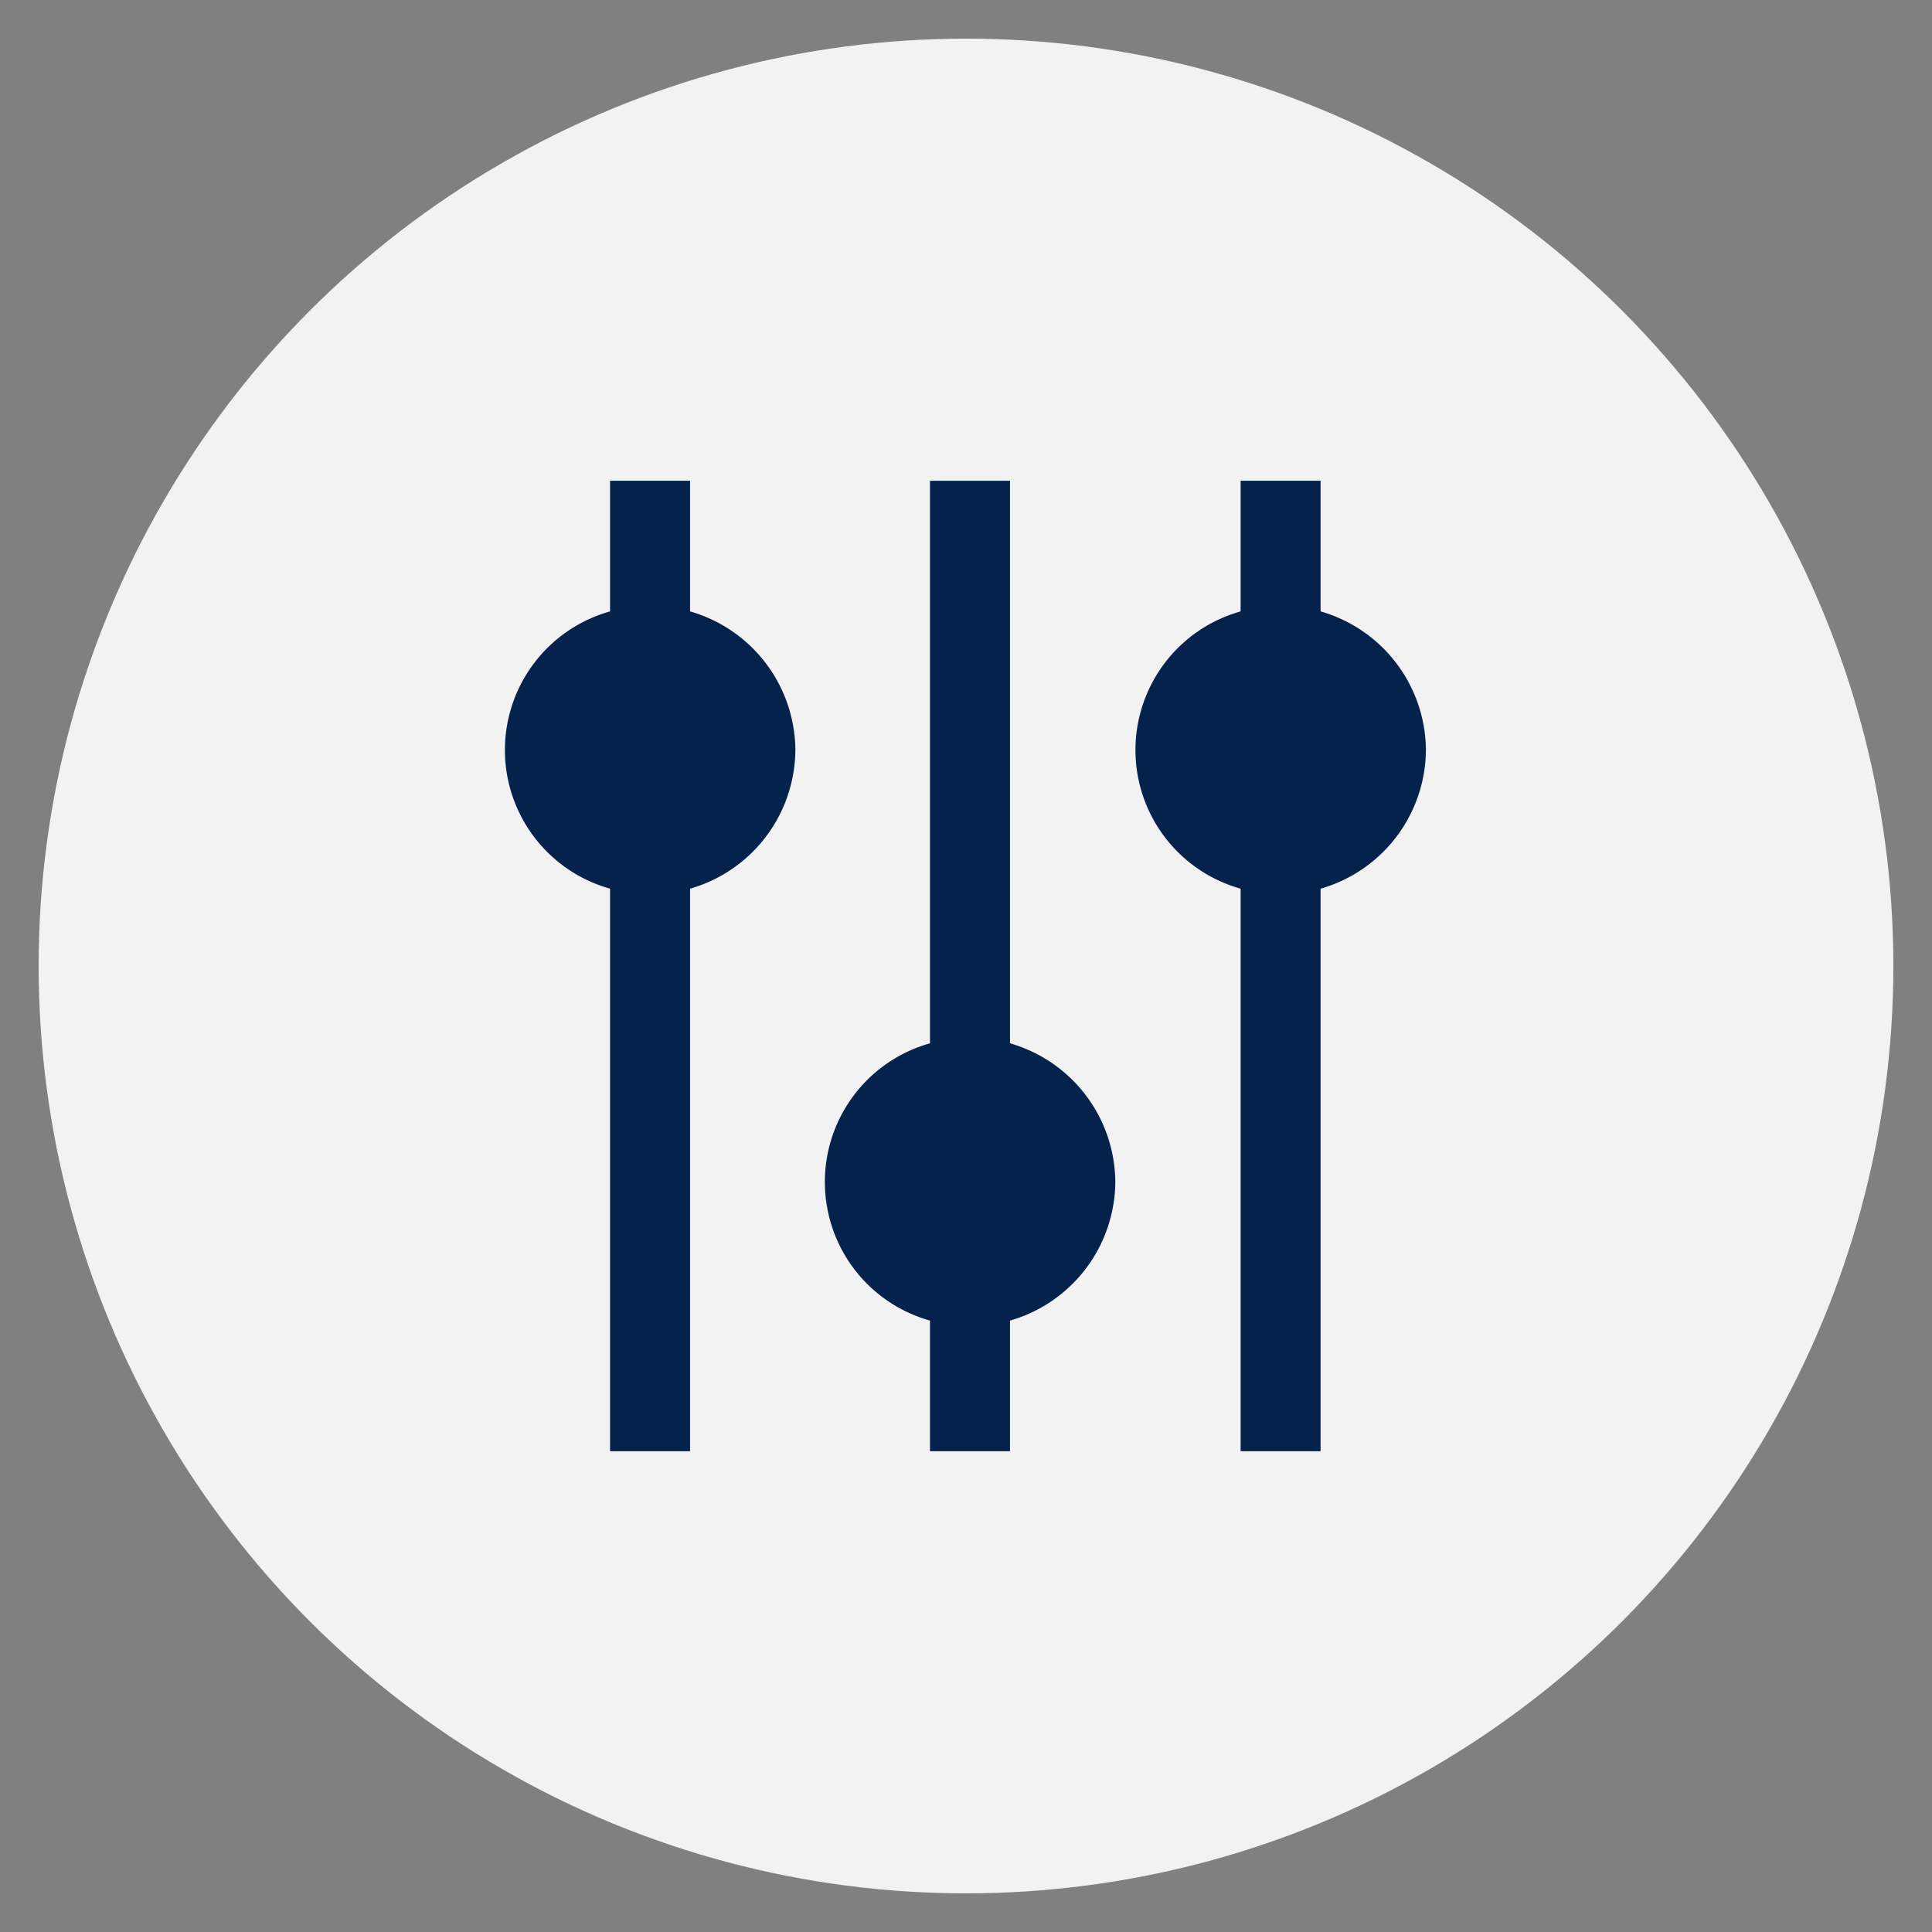
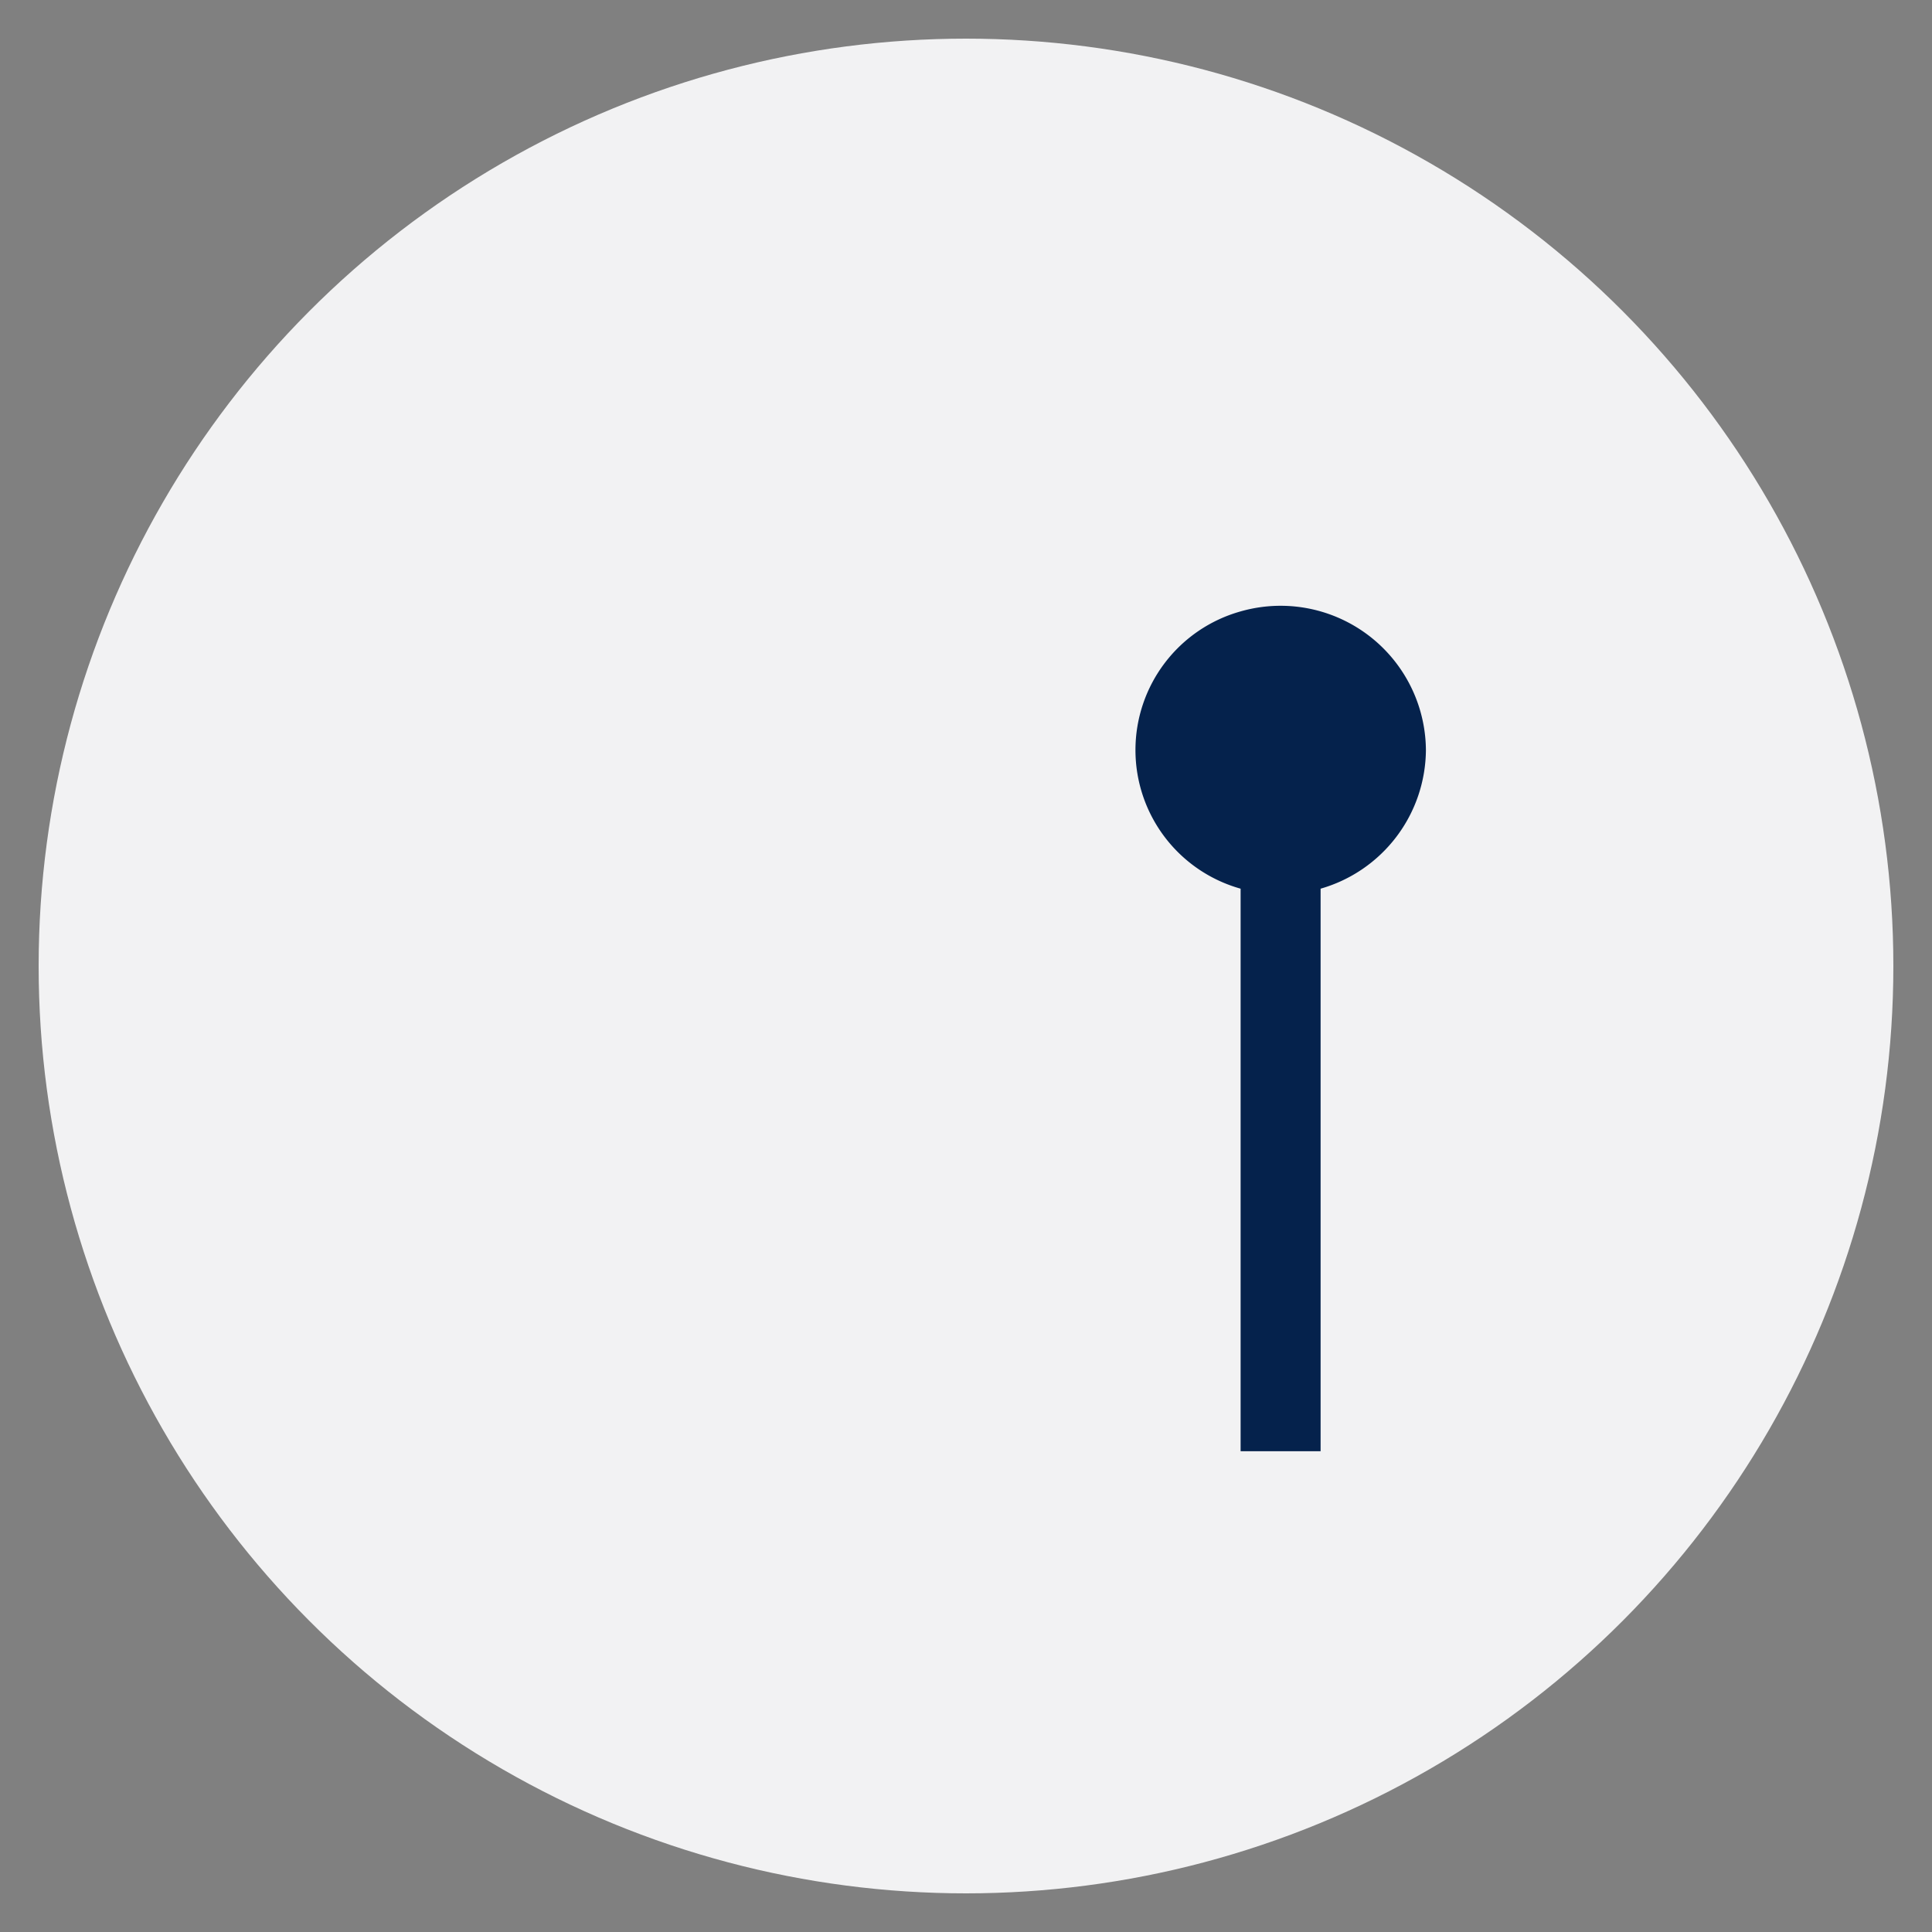
<svg xmlns="http://www.w3.org/2000/svg" width="100" height="100" viewBox="0 0 100 100">
  <rect x="0" y="0" width="100" height="100" fill="#808080" stroke="none" />
  <circle stroke="none" fill="#f2f2f3" r="48%" cx="50%" cy="50%" />
  <g transform="translate(50 50) scale(-0.69 0.69) rotate(270) translate(-50 -50)" style="fill:#05224c">
    <svg fill="#05224c" data-name="Layer 1" viewBox="0 0 100 100" x="0px" y="0px">
      <title>16</title>
      <g data-name="Group">
-         <path data-name="Path" d="M33.8,38.8a10.9,10.9,0,0,0-10.4,7.9H13.6v6h9.8a10.8,10.8,0,0,0,20.8,0H86.4v-6H44.2A10.9,10.9,0,0,0,33.8,38.8Z" />
-         <path data-name="Path" d="M66.2,62.8a10.9,10.9,0,0,0-10.4,7.9H13.6v6H55.8a10.8,10.8,0,0,0,20.8,0h9.8v-6H76.6A10.9,10.9,0,0,0,66.2,62.8Z" />
-         <path data-name="Path" d="M66.2,15.5a10.9,10.9,0,0,0-10.4,7.9H13.6v6H55.8a10.8,10.8,0,0,0,20.8,0h9.8v-6H76.6A10.9,10.9,0,0,0,66.2,15.5Z" />
+         <path data-name="Path" d="M66.2,15.5a10.9,10.9,0,0,0-10.4,7.9H13.6v6H55.8a10.8,10.8,0,0,0,20.8,0h9.8H76.6A10.9,10.9,0,0,0,66.2,15.5Z" />
      </g>
    </svg>
  </g>
</svg>